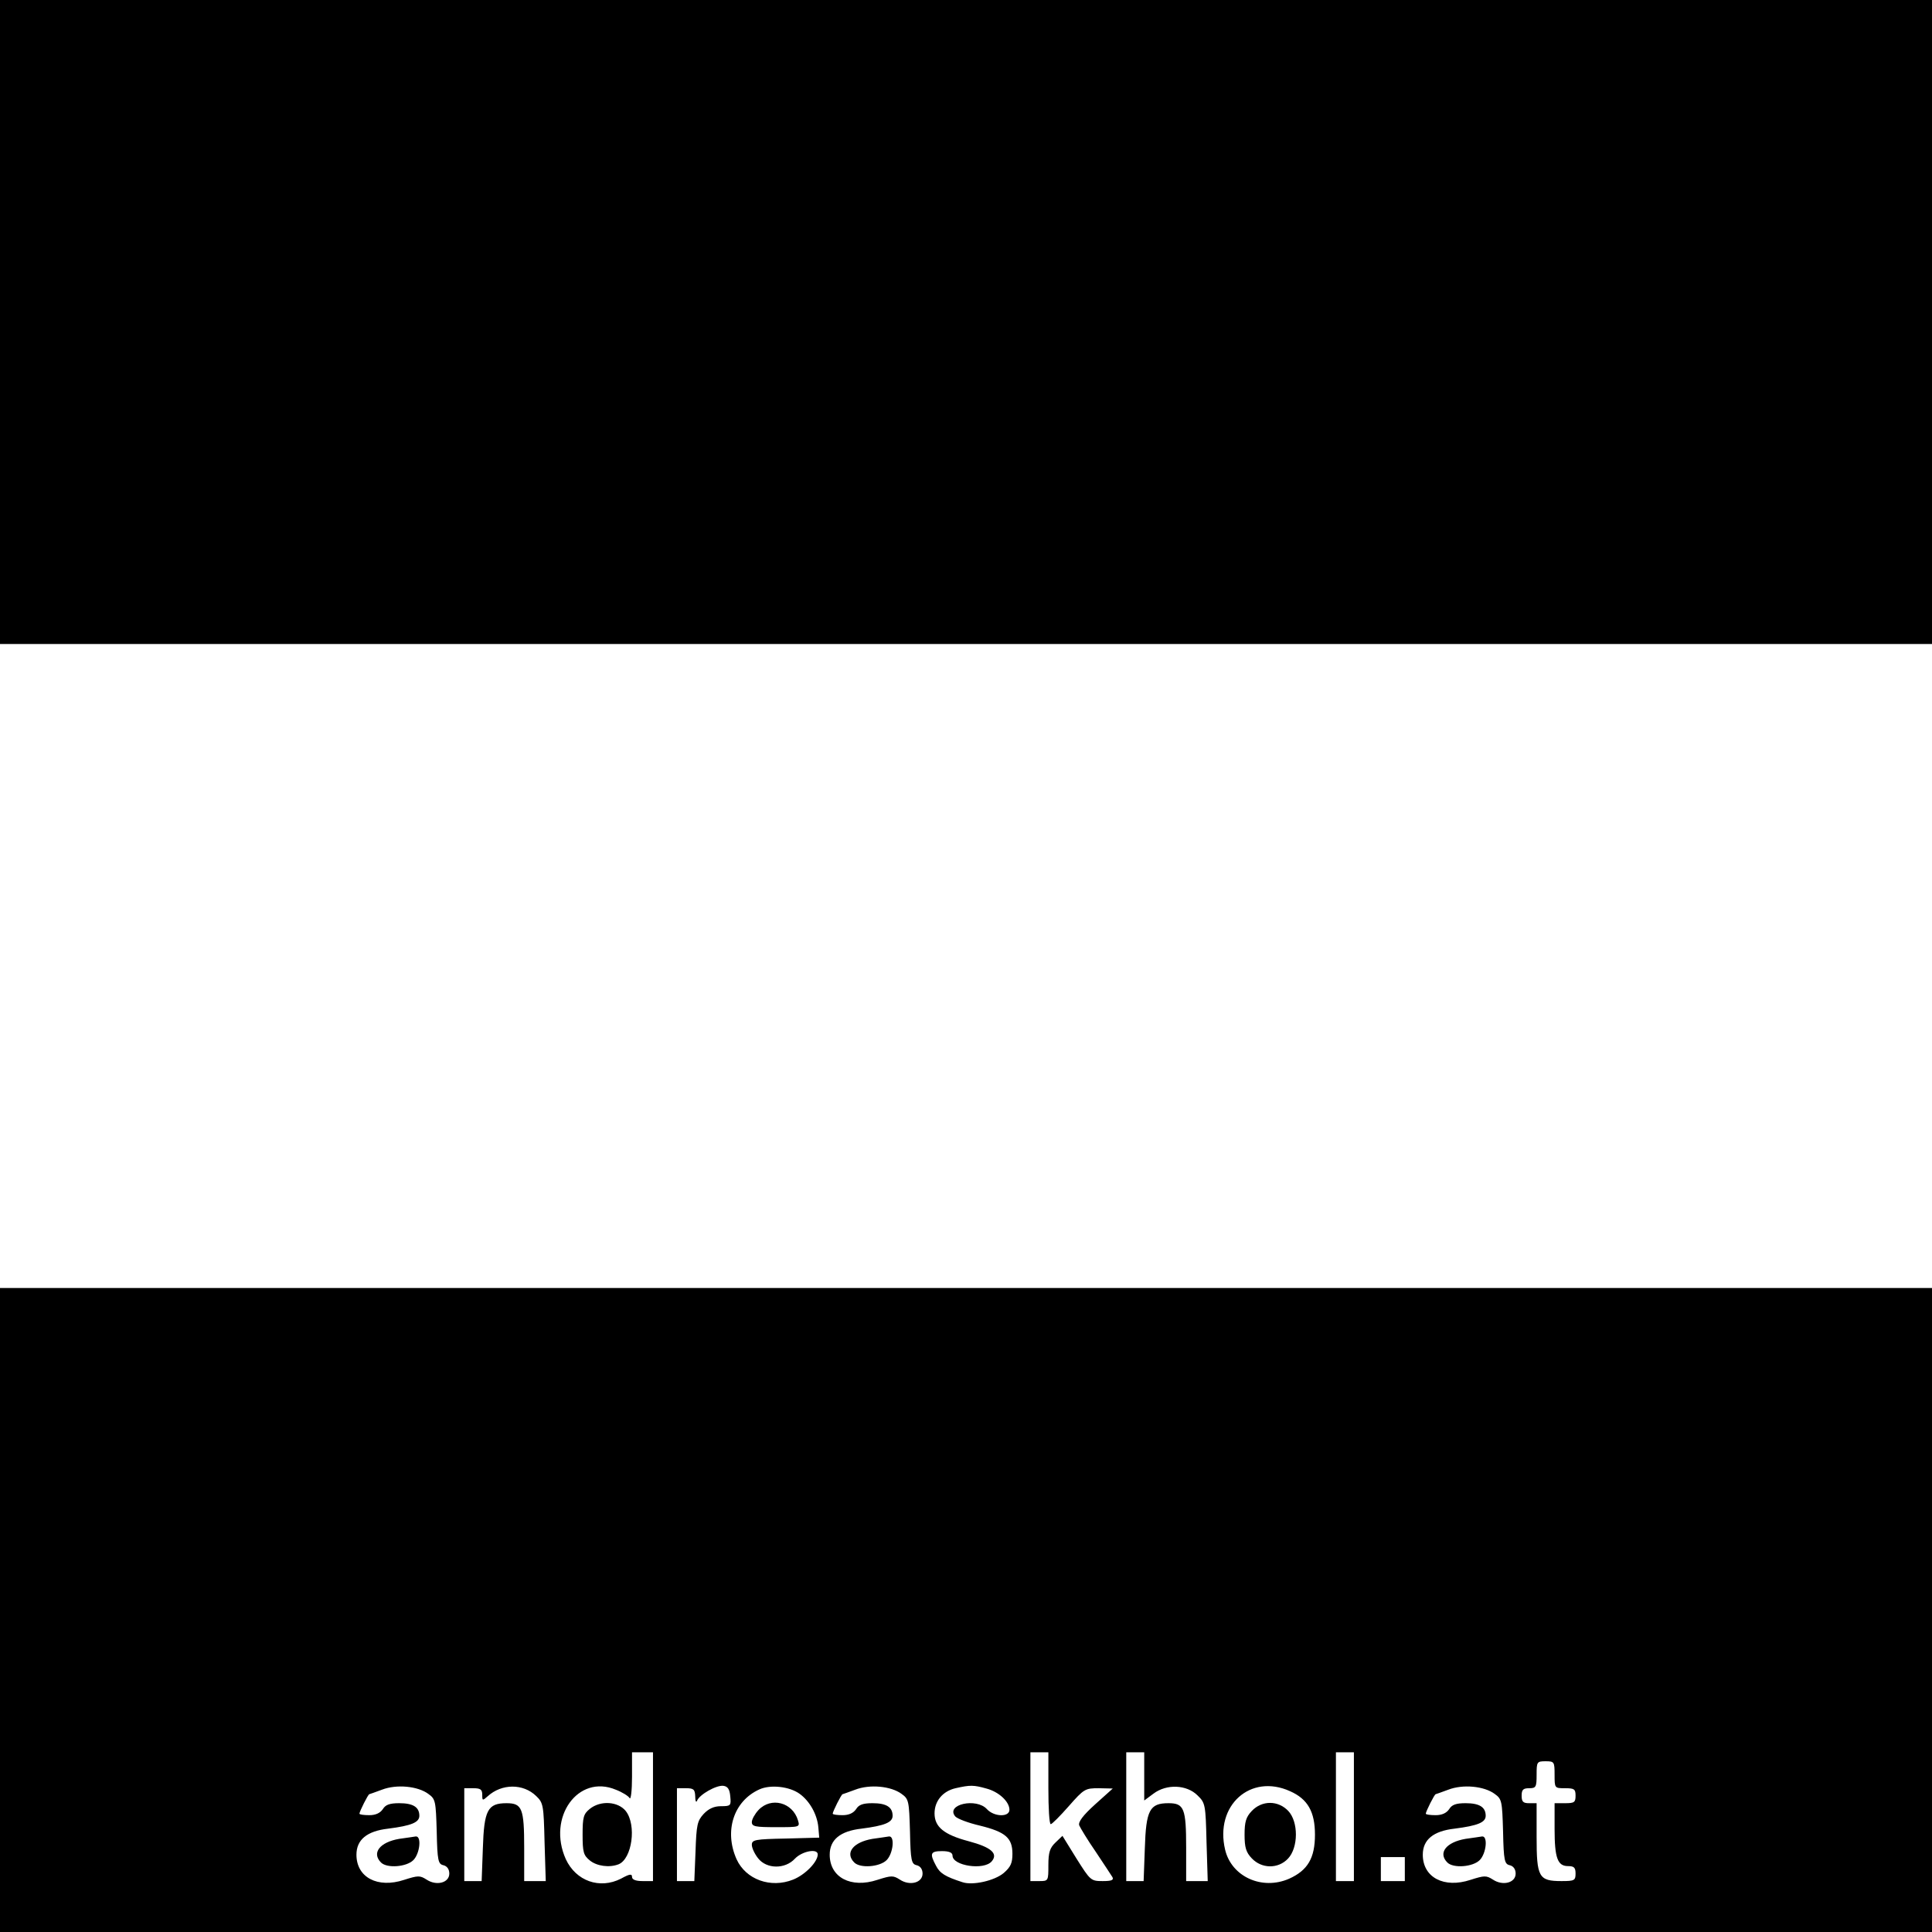
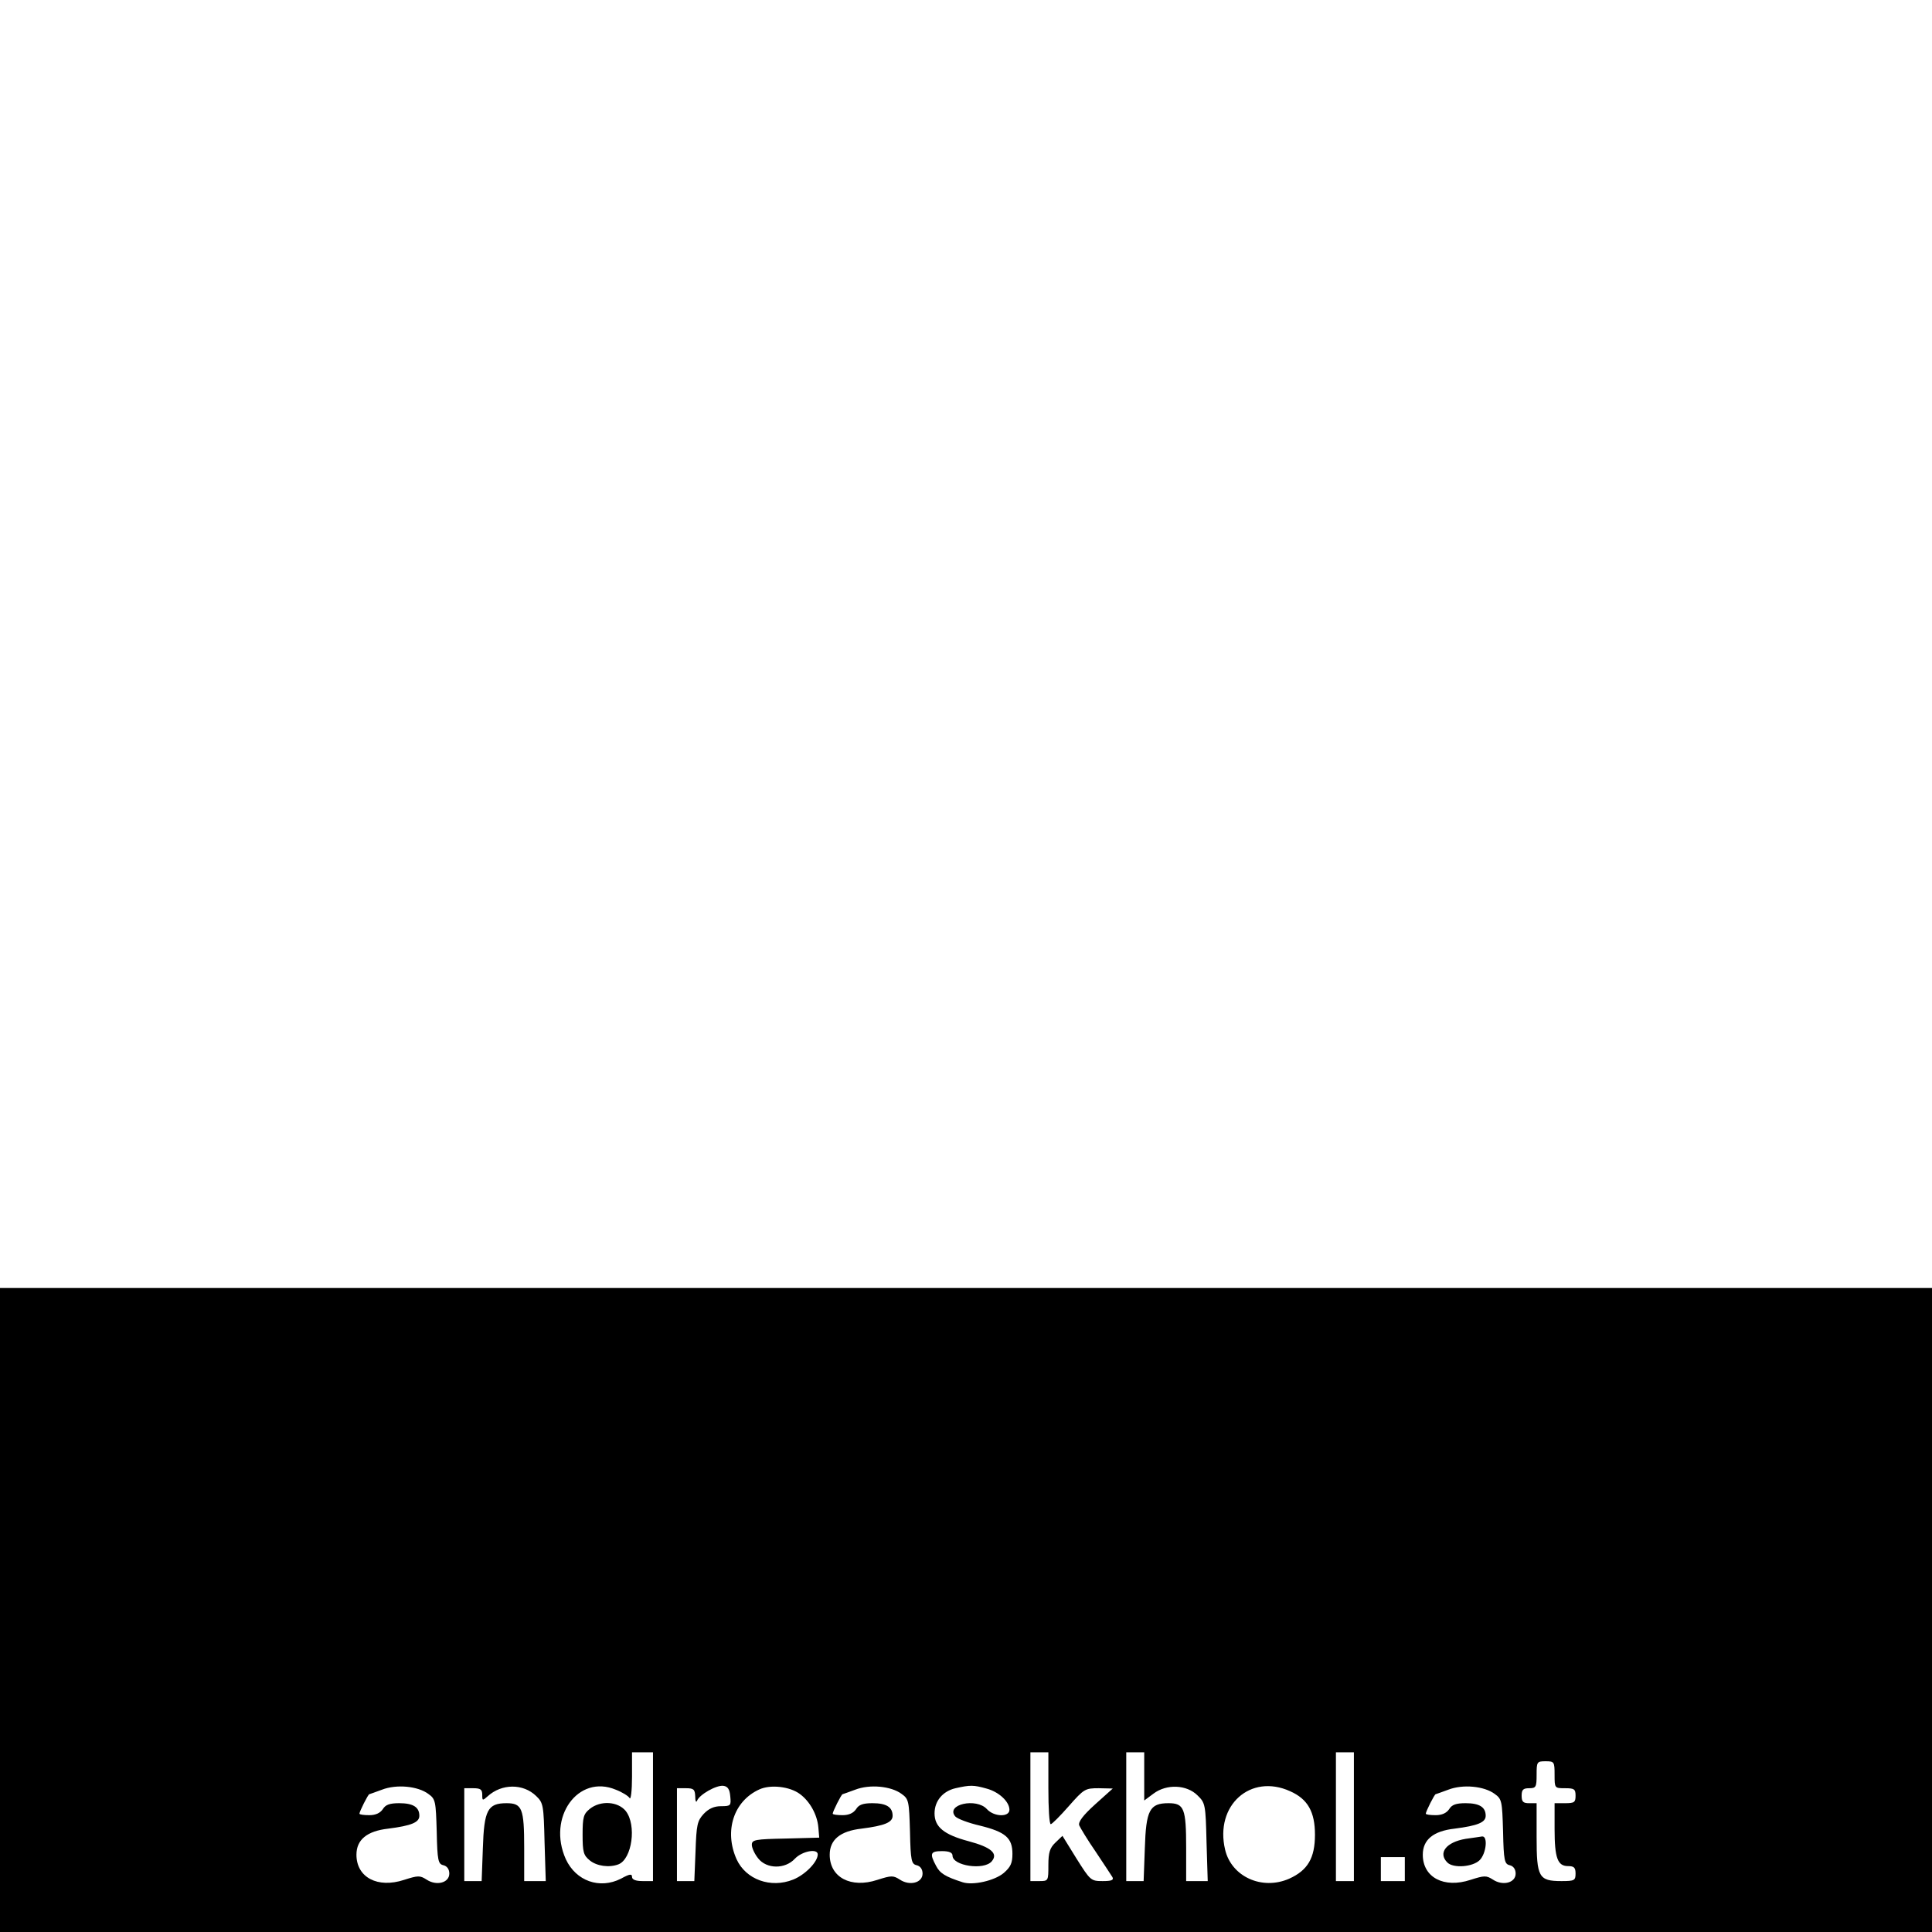
<svg xmlns="http://www.w3.org/2000/svg" version="1.0" width="645pt" height="645pt" viewBox="0 0 645 645" preserveAspectRatio="xMidYMid meet">
  <g transform="translate(0,645) scale(0.1,-0.1)" fill="#000000" stroke="none">
-     <path d="M0 5375 l0 -1075 3225 0 3225 0 0 1075 0 1075 -3225 0 -3225 0 0 -1075z" />
    <path d="M0 1075 l0 -1075 3225 0 3225 0 0 1075 0 1075 -3225 0 -3225 0 0 -1075z m2180 -690 l0 -215 -35 0 c-23 0 -35 5 -35 14 0 11 -8 10 -37 -6 -71 -36 -150 -8 -184 65 -63 140 41 285 167 232 21 -8 42 -21 46 -28 4 -7 8 25 8 71 l0 82 35 0 35 0 0 -215z m1320 95 c0 -66 3 -120 8 -120 4 0 31 27 60 60 51 58 55 60 100 60 l47 -1 -59 -53 c-41 -37 -57 -59 -53 -70 4 -9 28 -49 55 -88 27 -40 52 -79 56 -85 5 -10 -4 -13 -33 -13 -39 0 -41 2 -87 75 l-47 76 -23 -22 c-19 -18 -24 -33 -24 -76 0 -52 0 -53 -30 -53 l-30 0 0 215 0 215 30 0 30 0 0 -120z m320 40 l0 -81 31 23 c44 33 111 30 147 -6 26 -25 27 -31 30 -156 l4 -130 -36 0 -36 0 0 111 c0 132 -7 149 -59 149 -63 0 -75 -23 -79 -151 l-4 -109 -29 0 -29 0 0 215 0 215 30 0 30 0 0 -80z m700 -135 l0 -215 -30 0 -30 0 0 215 0 215 30 0 30 0 0 -215z m670 140 c0 -45 0 -45 35 -45 31 0 35 -3 35 -25 0 -22 -4 -25 -35 -25 l-35 0 0 -86 c0 -97 10 -124 45 -124 20 0 25 -5 25 -25 0 -23 -4 -25 -47 -25 -76 0 -83 13 -83 147 l0 113 -25 0 c-20 0 -25 5 -25 25 0 20 5 25 25 25 23 0 25 4 25 45 0 43 1 45 30 45 29 0 30 -2 30 -45z m-3760 -64 c24 -17 25 -24 28 -126 2 -97 5 -108 22 -112 13 -3 20 -14 20 -28 0 -31 -43 -42 -76 -20 -22 14 -28 14 -75 -1 -88 -29 -159 8 -159 84 0 50 35 79 106 87 78 10 104 21 104 43 0 29 -21 42 -67 42 -32 0 -46 -5 -55 -20 -9 -13 -24 -20 -45 -20 -18 0 -33 2 -33 5 0 7 29 65 33 65 1 0 20 7 42 15 49 19 120 12 155 -14z m360 -7 c24 -23 25 -31 28 -154 l4 -130 -36 0 -36 0 0 111 c0 132 -7 149 -59 149 -63 0 -75 -23 -79 -151 l-4 -109 -29 0 -29 0 0 155 0 155 30 0 c24 0 30 -4 30 -22 0 -20 1 -20 18 -5 47 43 119 43 162 1z m648 -1 c3 -31 2 -33 -31 -33 -23 0 -41 -8 -58 -26 -21 -23 -24 -36 -27 -125 l-4 -99 -29 0 -29 0 0 155 0 155 30 0 c26 0 30 -4 31 -27 0 -16 3 -22 6 -15 8 21 65 53 88 50 15 -2 21 -12 23 -35z m232 8 c33 -24 58 -68 62 -111 l3 -35 -112 -3 c-102 -2 -113 -4 -113 -21 0 -10 9 -30 21 -45 28 -36 90 -37 123 -1 24 25 76 35 76 14 0 -25 -42 -68 -82 -84 -75 -30 -158 0 -189 68 -42 94 -10 194 76 233 37 17 101 10 135 -15z m340 0 c24 -17 25 -24 28 -126 2 -97 5 -108 22 -112 13 -3 20 -14 20 -28 0 -31 -43 -42 -76 -20 -22 14 -28 14 -75 -1 -88 -29 -159 8 -159 84 0 50 35 79 106 87 78 10 104 21 104 43 0 29 -21 42 -67 42 -32 0 -46 -5 -55 -20 -9 -13 -24 -20 -45 -20 -18 0 -33 2 -33 5 0 7 29 65 33 65 1 0 20 7 42 15 49 19 120 12 155 -14z m283 18 c42 -11 77 -44 77 -71 0 -25 -51 -24 -75 2 -35 39 -139 16 -106 -24 7 -8 44 -22 83 -31 85 -21 108 -41 108 -94 0 -31 -6 -44 -29 -64 -31 -26 -103 -42 -137 -31 -59 19 -76 30 -89 55 -22 41 -19 49 20 49 24 0 35 -5 35 -15 0 -34 105 -50 131 -19 22 26 -2 47 -77 67 -83 22 -114 48 -114 93 0 41 27 74 70 84 49 11 60 11 103 -1z m1014 -9 c59 -26 83 -69 83 -145 0 -78 -24 -119 -86 -147 -91 -40 -193 7 -214 97 -35 148 85 255 217 195z m683 -9 c24 -17 25 -24 28 -126 2 -97 5 -108 22 -112 13 -3 20 -14 20 -28 0 -31 -43 -42 -76 -20 -22 14 -28 14 -75 -1 -88 -29 -159 8 -159 84 0 50 35 79 106 87 78 10 104 21 104 43 0 29 -21 42 -67 42 -32 0 -46 -5 -55 -20 -9 -13 -24 -20 -45 -20 -18 0 -33 2 -33 5 0 7 29 65 33 65 1 0 20 7 42 15 49 19 120 12 155 -14z m-300 -251 l0 -40 -40 0 -40 0 0 40 0 40 40 0 40 0 0 -40z" />
    <path d="M1969 411 c-21 -17 -24 -28 -24 -86 0 -58 3 -69 24 -86 23 -19 65 -25 96 -13 45 18 61 131 24 178 -26 32 -84 36 -120 7z" />
-     <path d="M1333 311 c-65 -11 -93 -47 -61 -79 20 -20 85 -15 108 8 22 22 28 81 8 79 -7 -1 -32 -5 -55 -8z" />
-     <path d="M2532 407 c-12 -13 -22 -31 -22 -40 0 -15 12 -17 81 -17 79 0 80 0 73 23 -18 60 -90 79 -132 34z" />
-     <path d="M2913 311 c-65 -11 -93 -47 -61 -79 20 -20 85 -15 108 8 22 22 28 81 8 79 -7 -1 -32 -5 -55 -8z" />
-     <path d="M4179 404 c-19 -20 -24 -36 -24 -79 0 -43 5 -59 24 -79 33 -35 88 -36 121 -1 35 37 35 123 1 159 -34 36 -88 36 -122 0z" />
    <path d="M4893 311 c-65 -11 -93 -47 -61 -79 20 -20 85 -15 108 8 22 22 28 81 8 79 -7 -1 -32 -5 -55 -8z" />
  </g>
</svg>